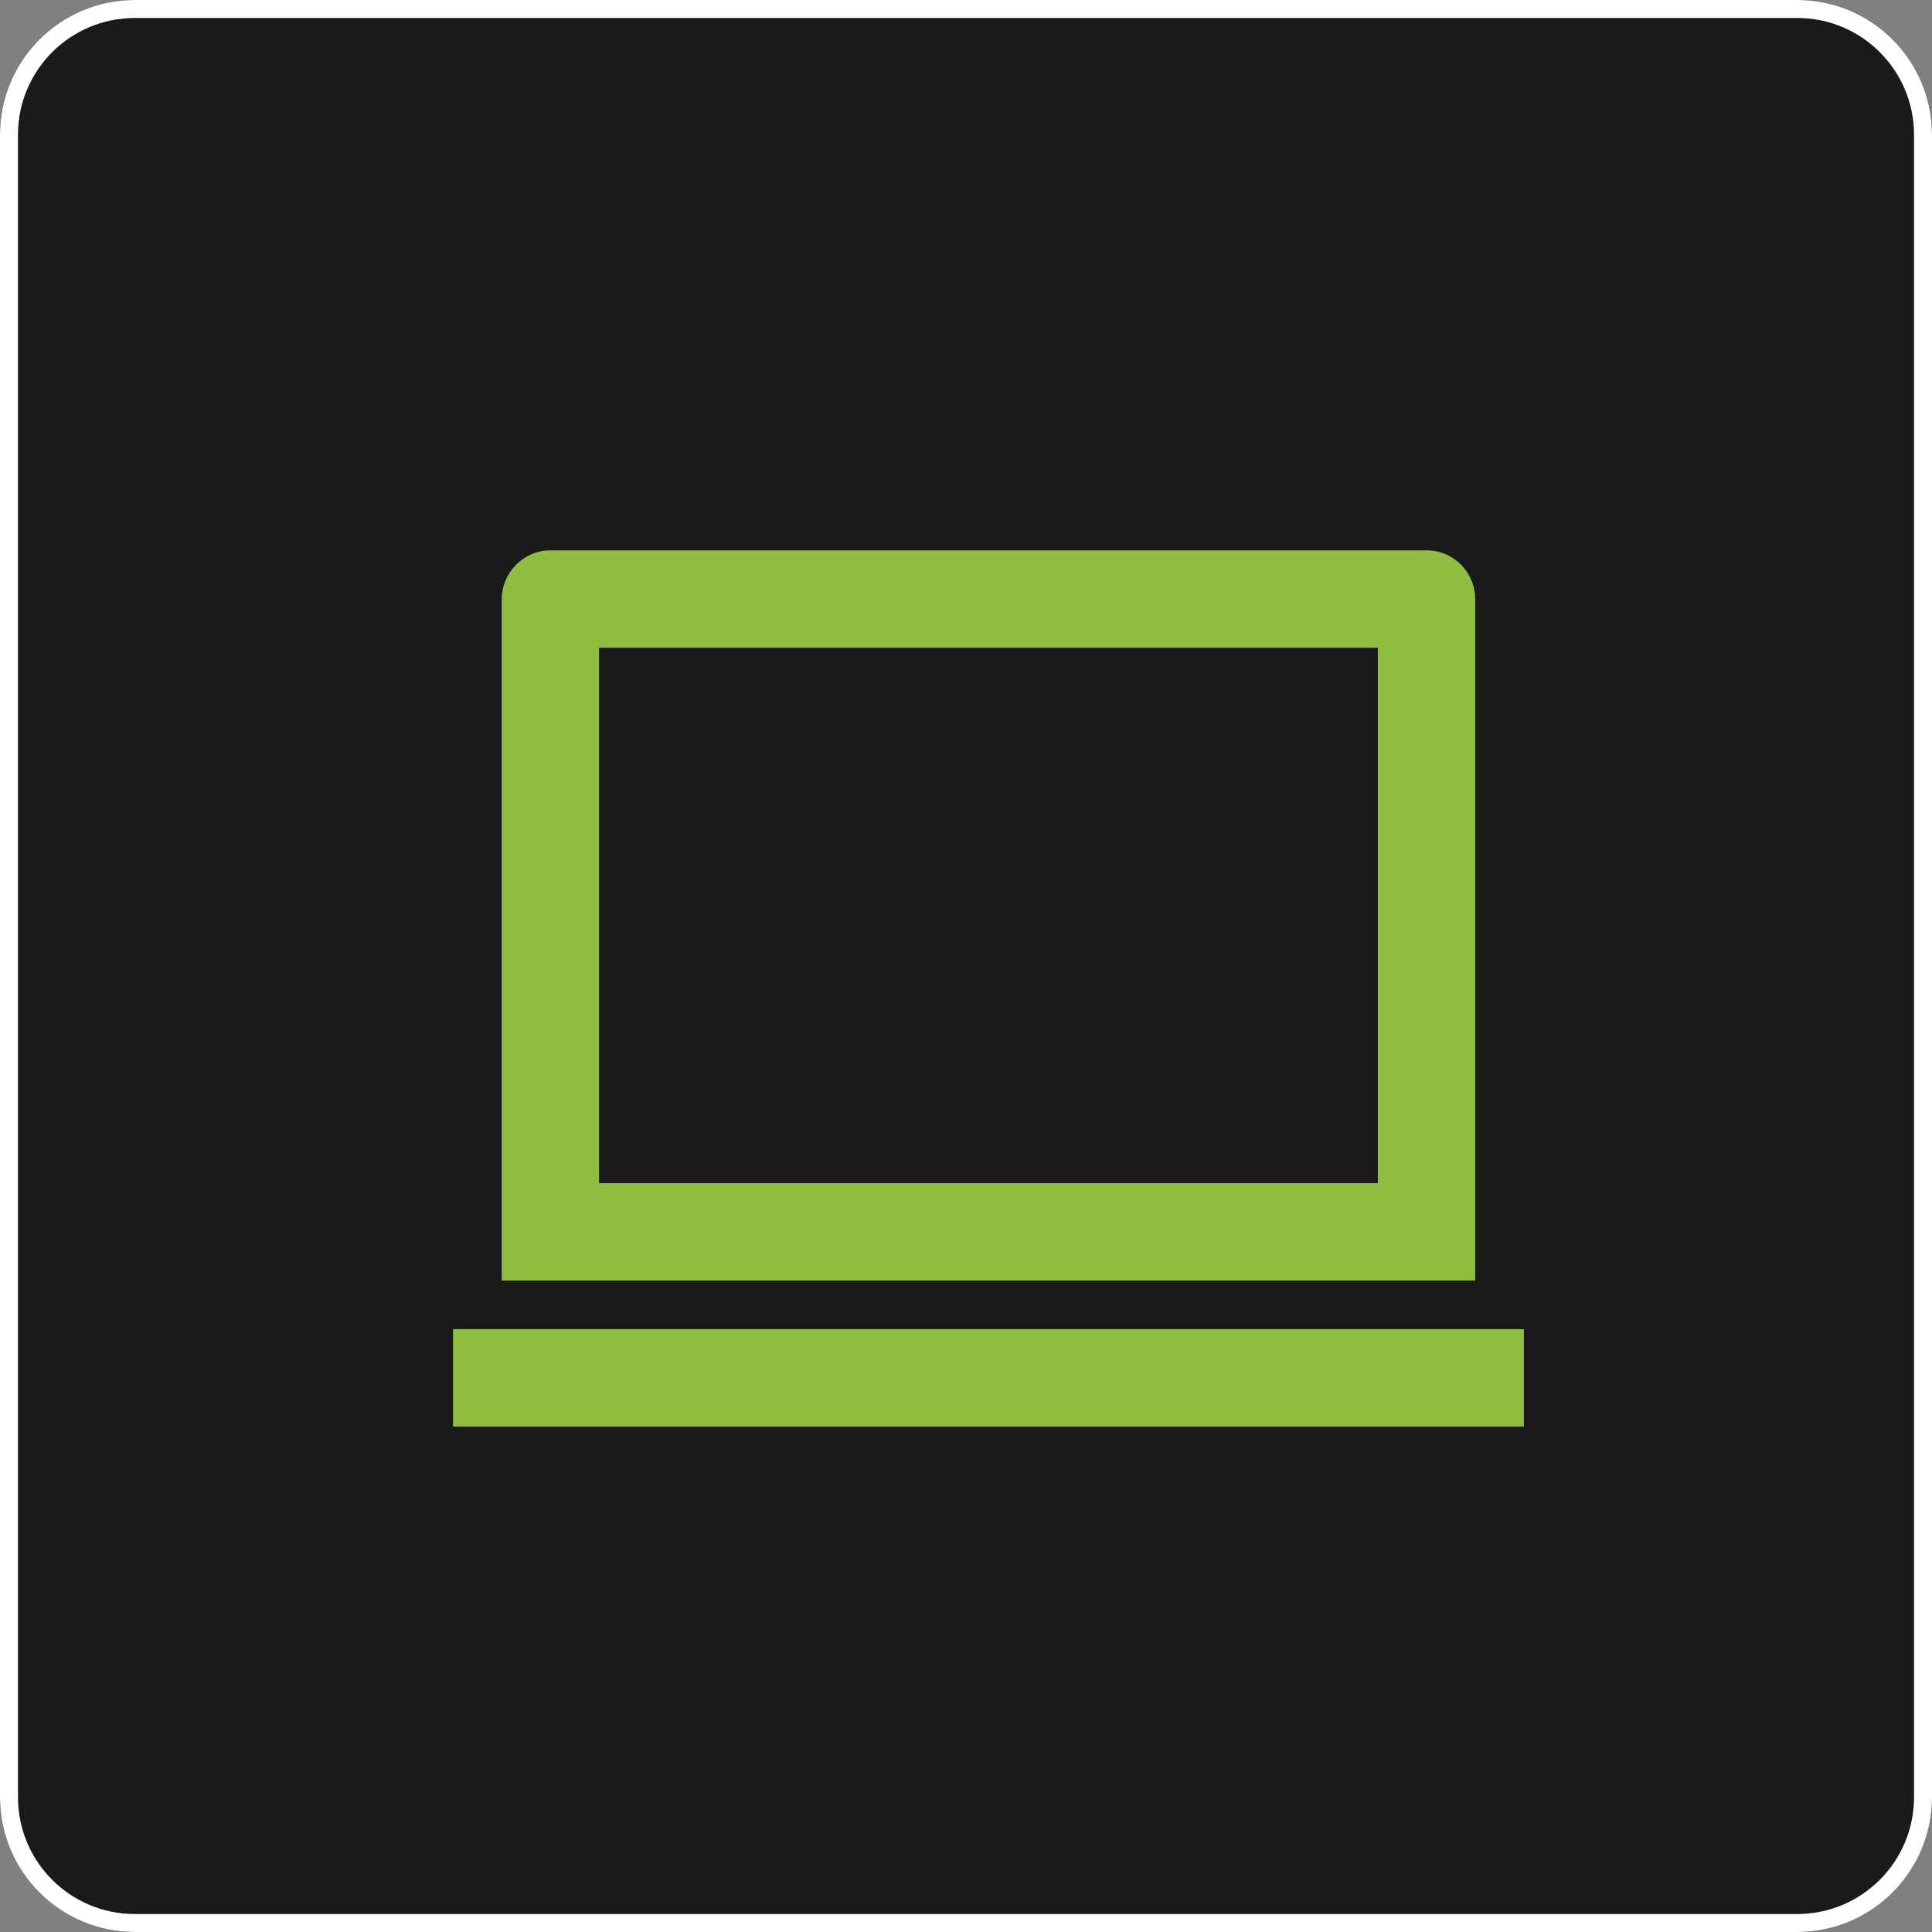
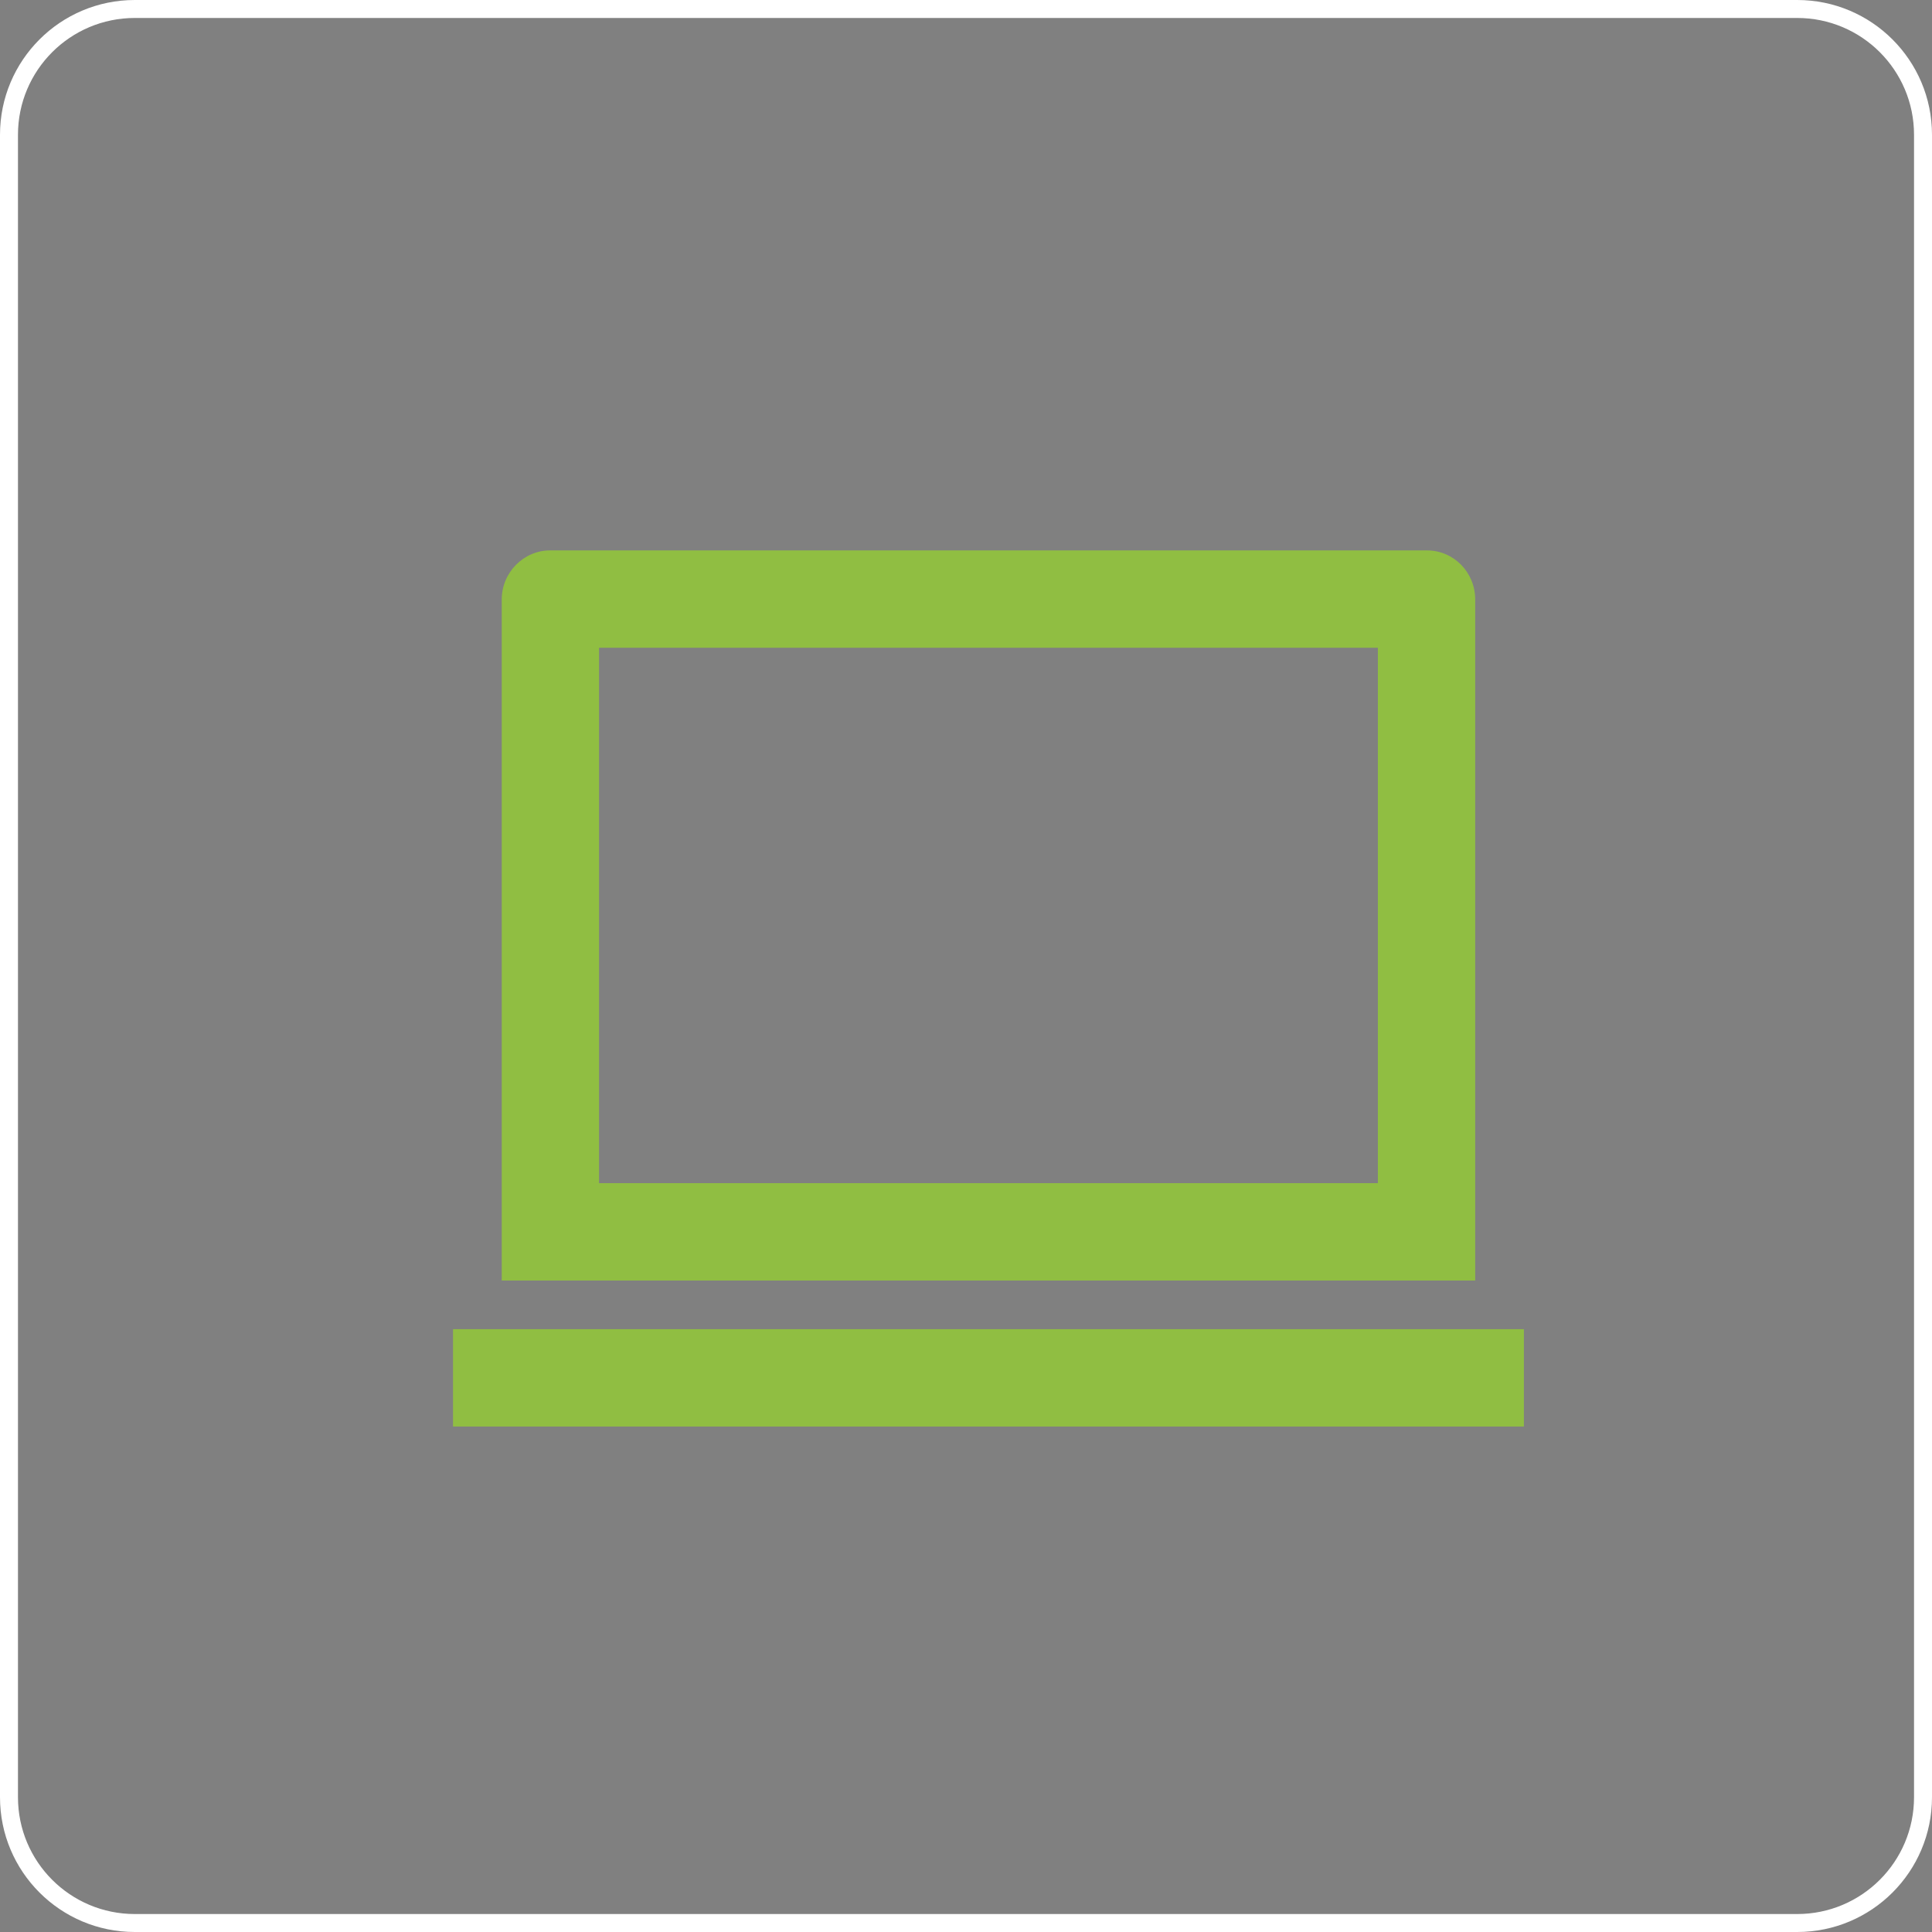
<svg xmlns="http://www.w3.org/2000/svg" width="43" height="43" viewBox="0 0 43 43" fill="none">
  <rect x="0" y="0" width="43" height="43" fill="#808080" stroke="none" />
-   <path d="M0 3C0 1.343 1.343 0 3 0H40C41.657 0 43 1.343 43 3V40C43 41.657 41.657 43 40 43H3C1.343 43 0 41.657 0 40V3Z" fill="#1A1A1A" />
  <path fill-rule="evenodd" clip-rule="evenodd" d="M40 0.4H3C1.564 0.4 0.4 1.564 0.4 3V40C0.4 41.436 1.564 42.6 3 42.6H40C41.436 42.6 42.6 41.436 42.6 40V3C42.6 1.564 41.436 0.4 40 0.4ZM3 0C1.343 0 0 1.343 0 3V40C0 41.657 1.343 43 3 43H40C41.657 43 43 41.657 43 40V3C43 1.343 41.657 0 40 0H3Z" fill="white" />
  <g clip-path="url(#clip0_205_403)">
    <path d="M13.333 14.417V26.333H30.667V14.417H13.333ZM11.167 13.341C11.167 12.739 11.659 12.25 12.241 12.25H31.759C32.352 12.25 32.833 12.736 32.833 13.341V28.5H11.167V13.341ZM10.083 29.583H33.917V31.75H10.083V29.583Z" fill="#90BE42" />
  </g>
  <defs>
    <clipPath id="clip0_205_403">
      <rect width="26" height="26" fill="white" transform="translate(9 9)" />
    </clipPath>
  </defs>
</svg>